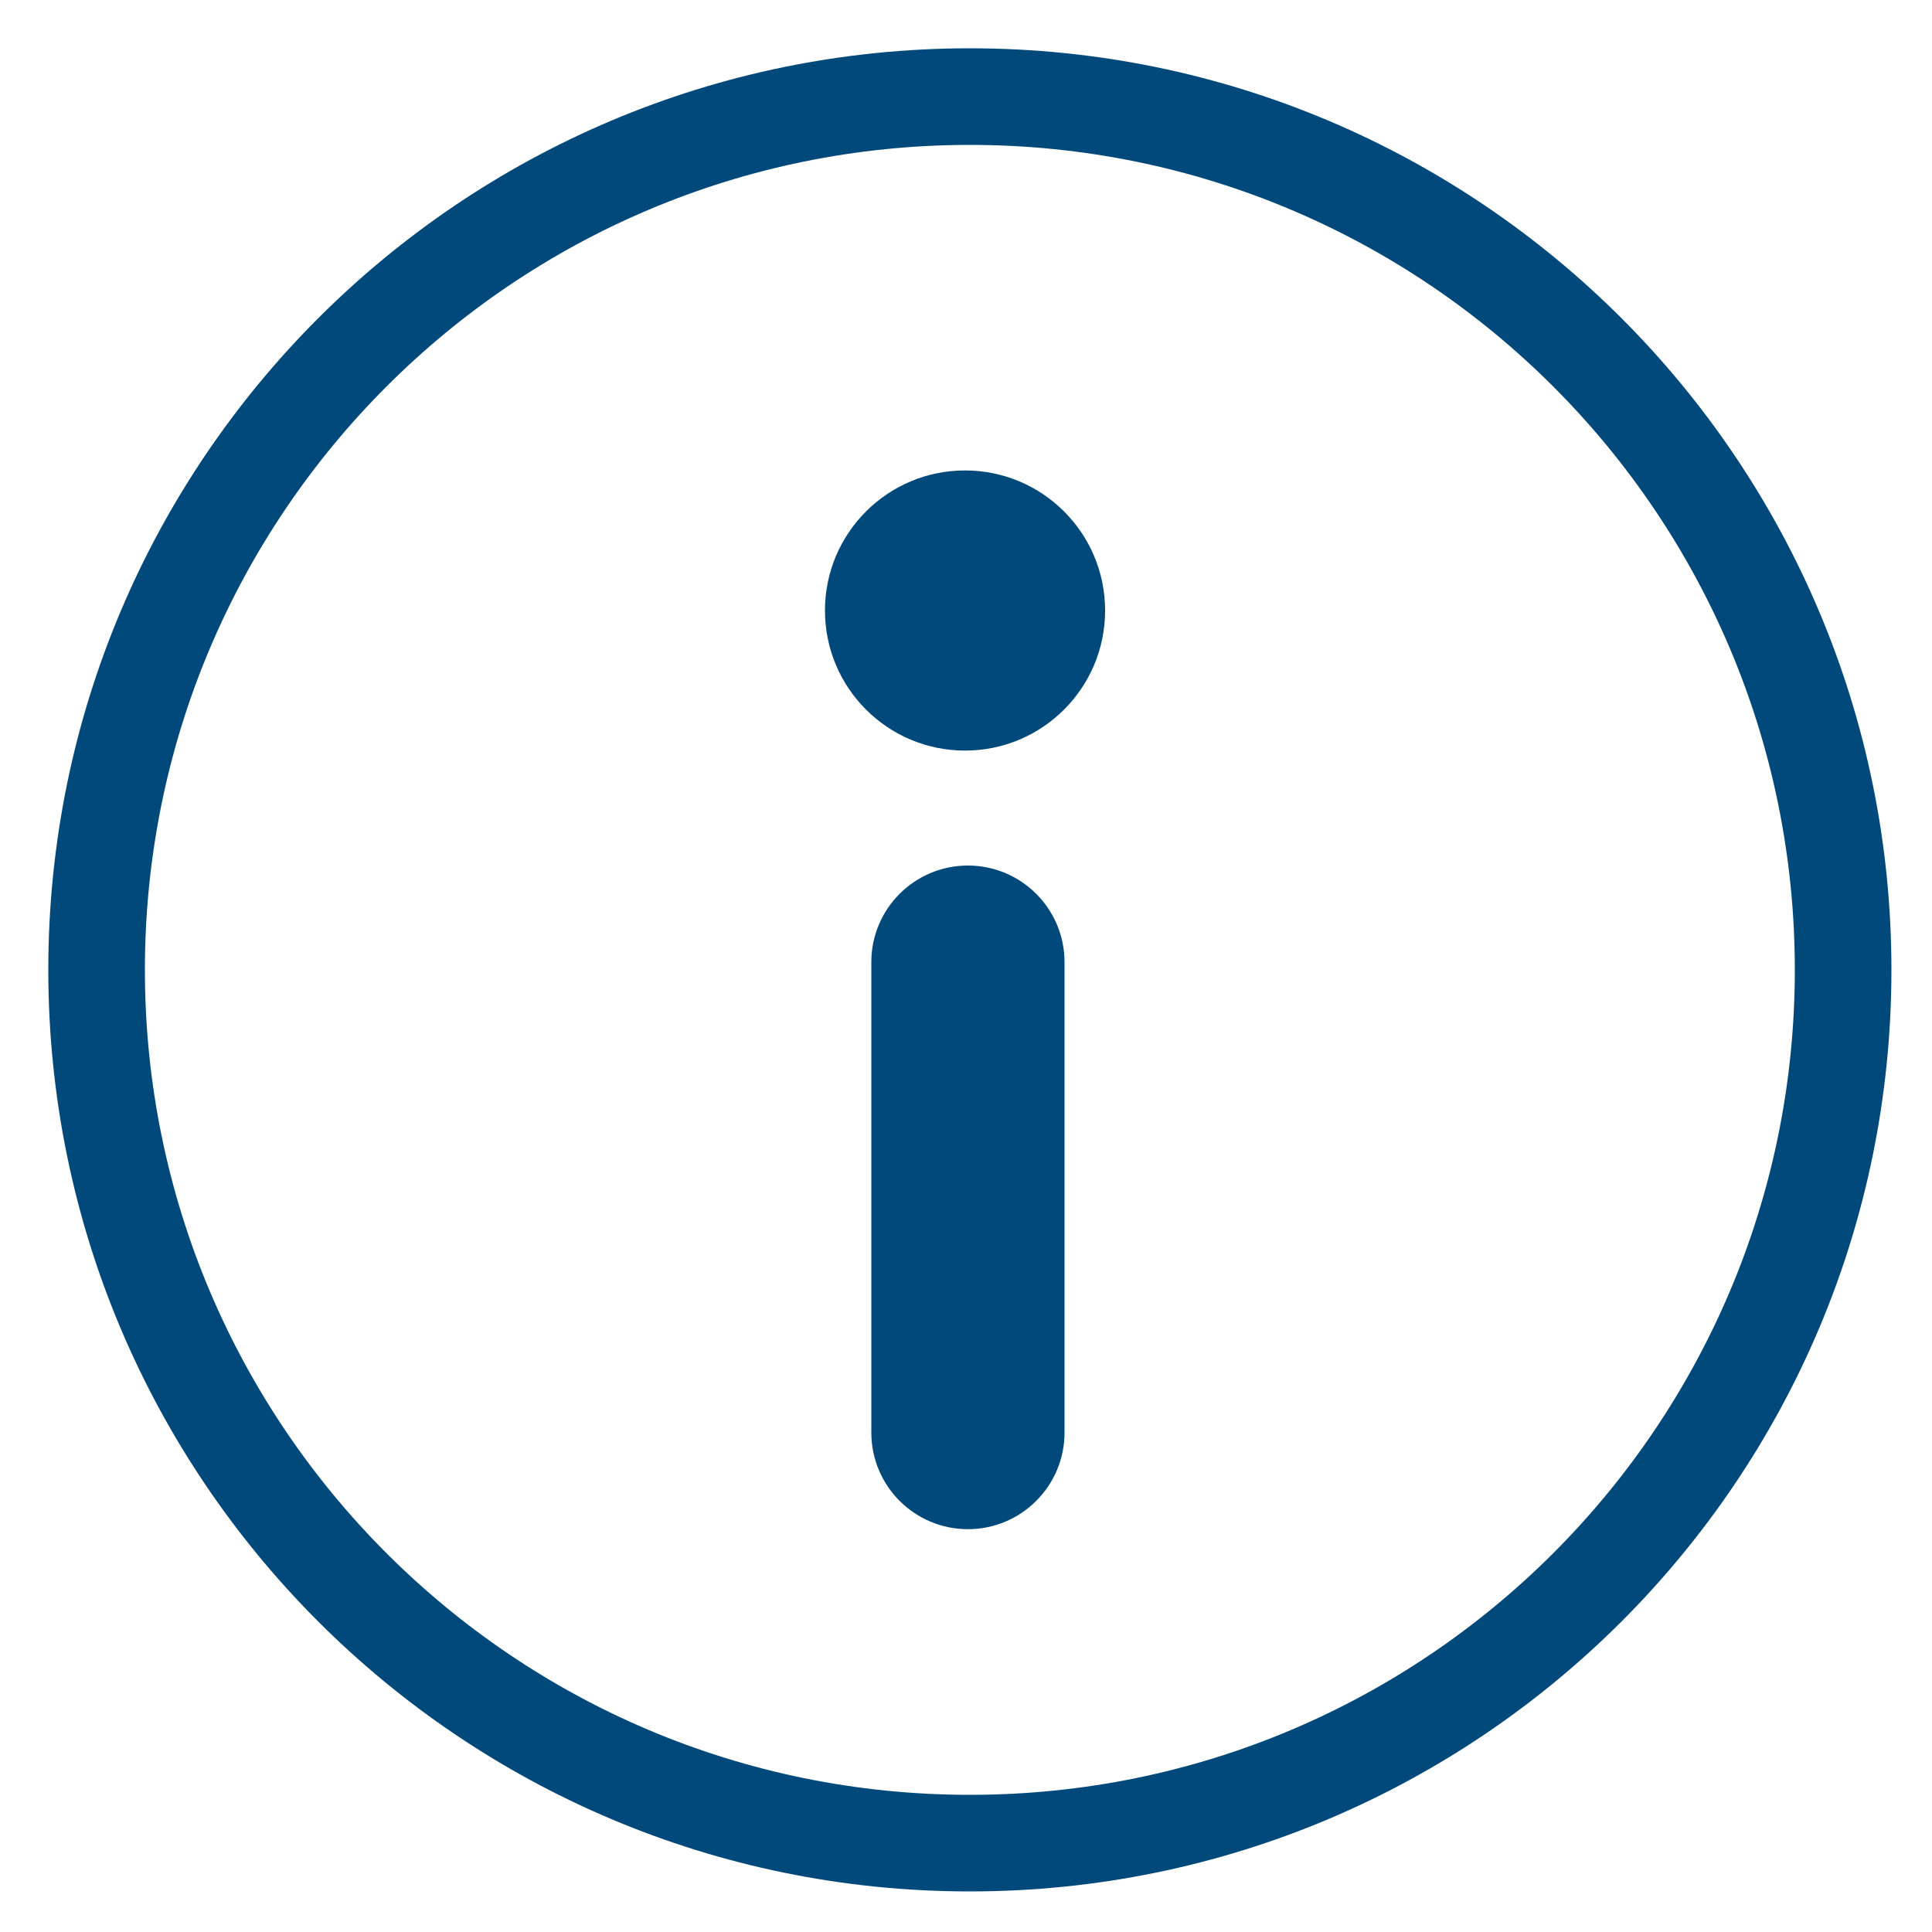
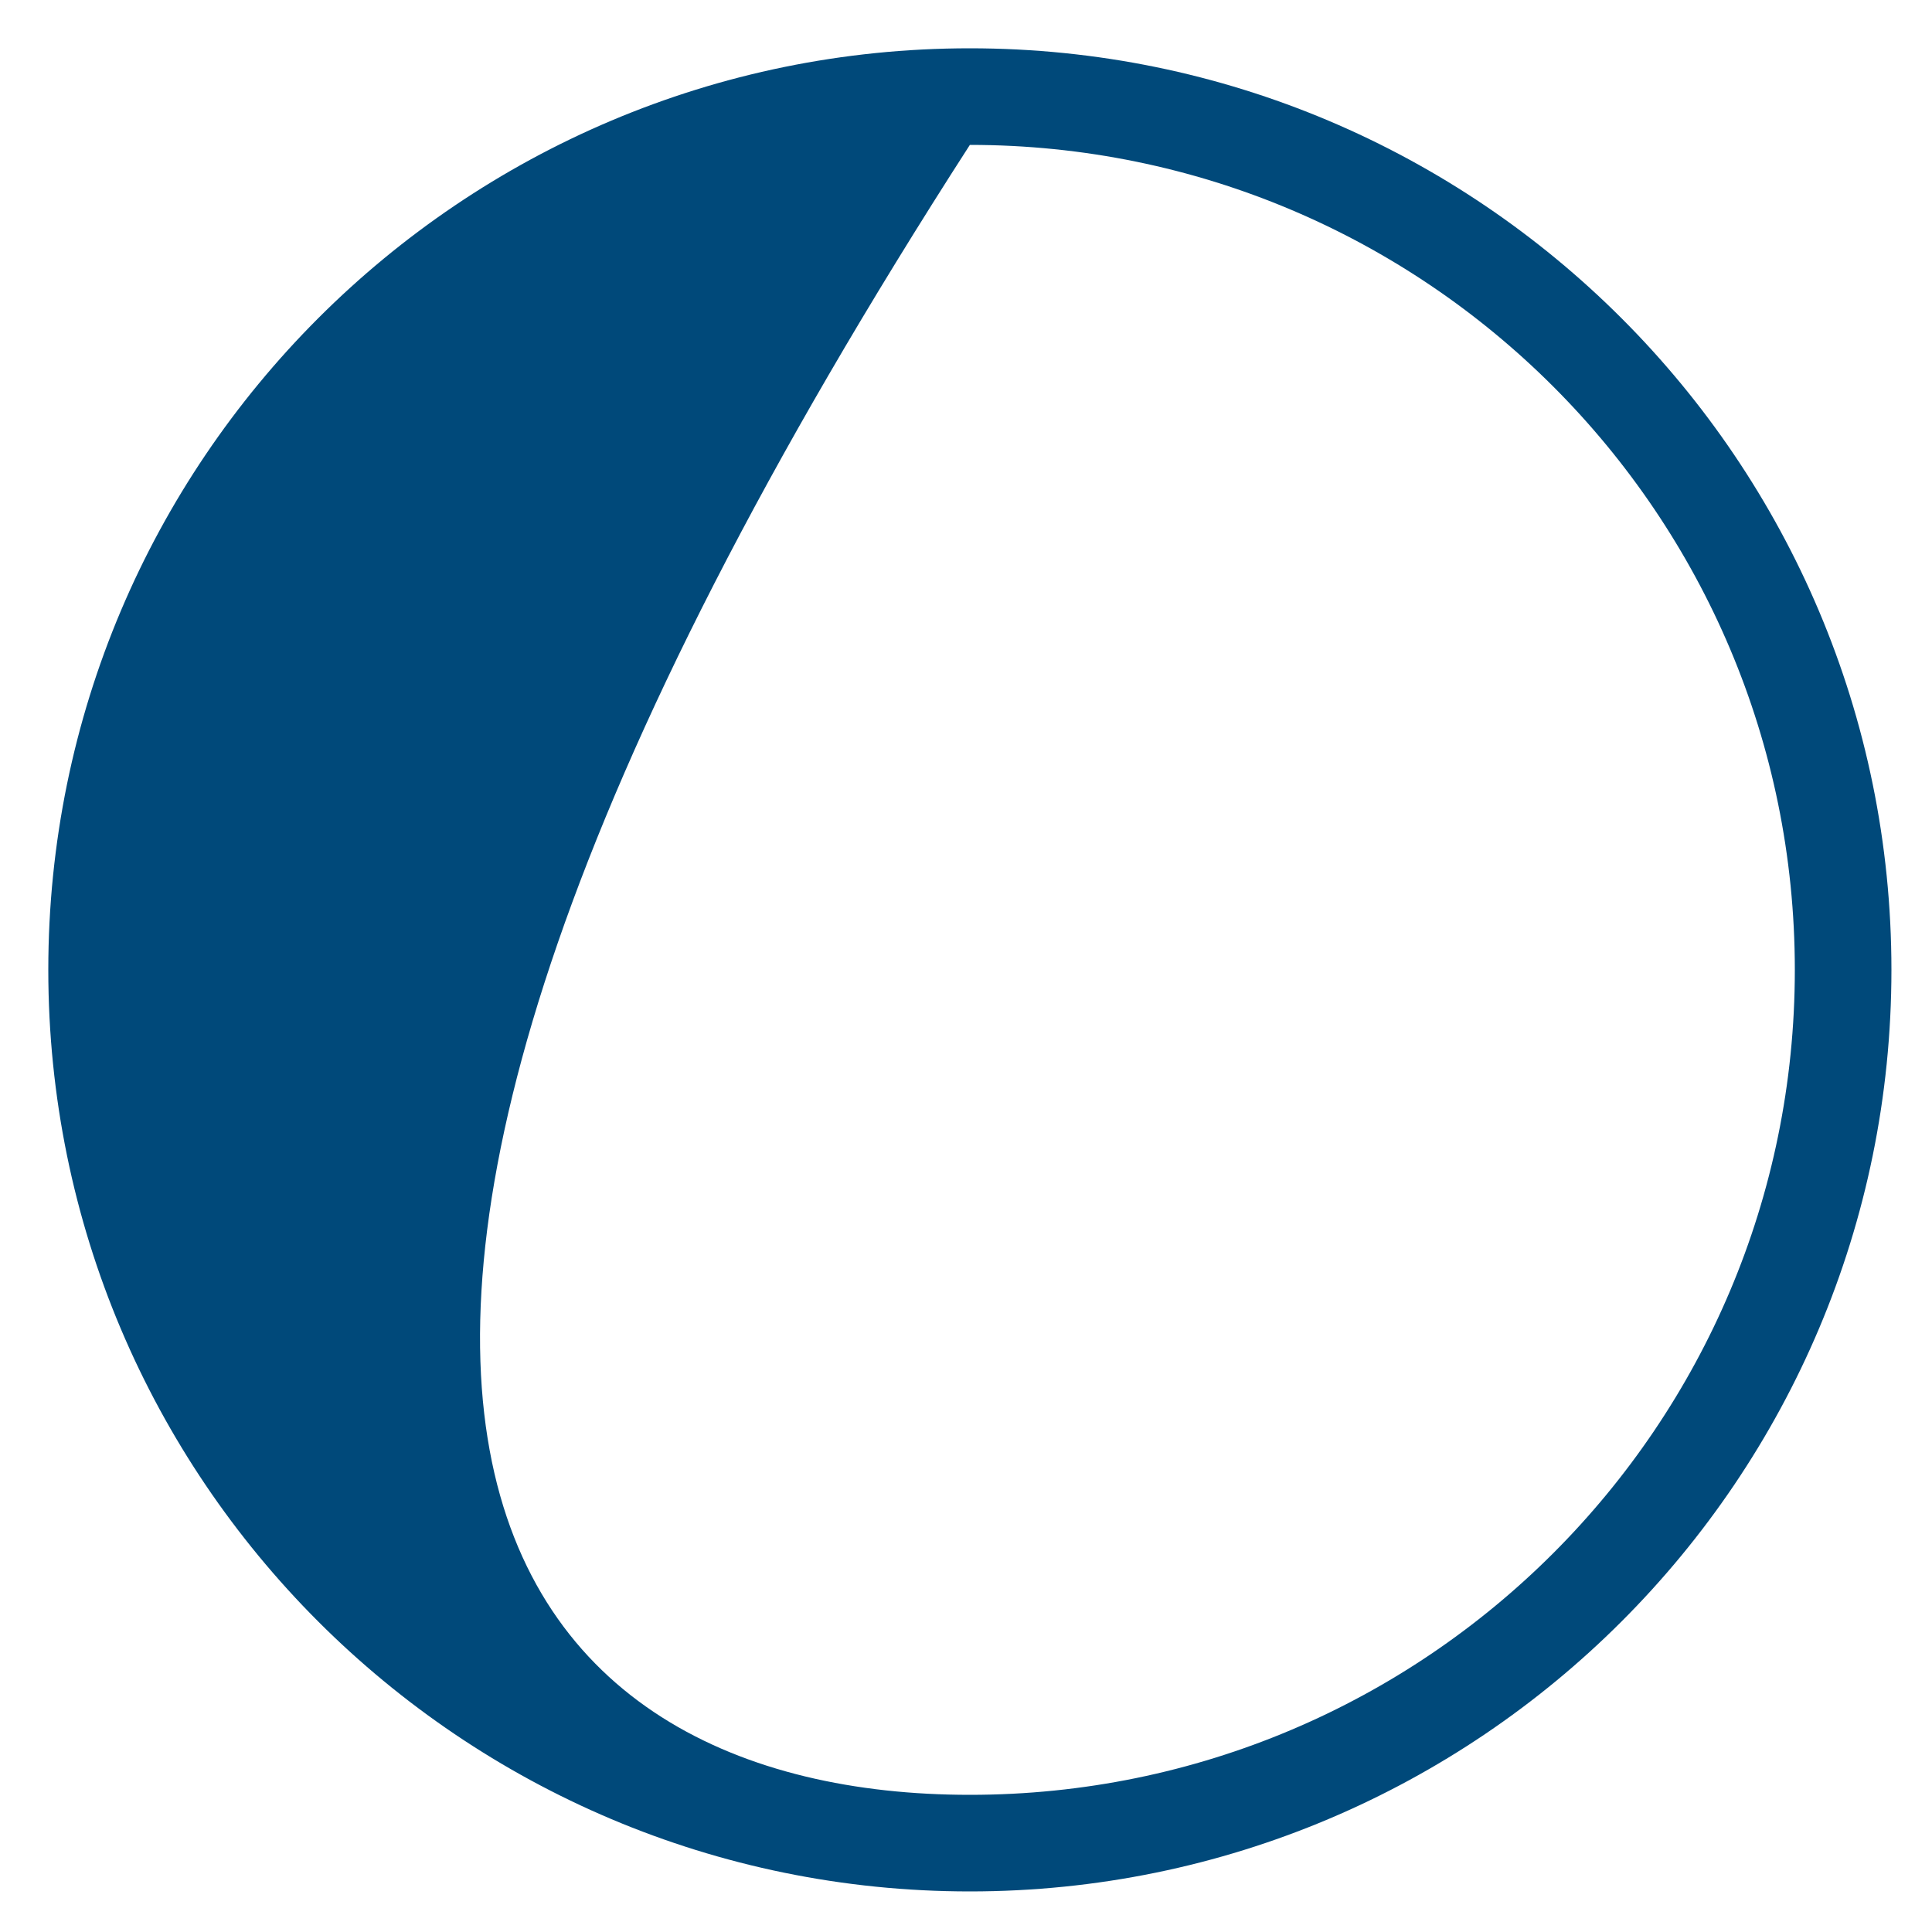
<svg xmlns="http://www.w3.org/2000/svg" width="20" height="20" viewBox="0 0 20 20" fill="none">
-   <path fill-rule="evenodd" clip-rule="evenodd" d="M10.04 1.5C5.323 1.5 1.5 5.323 1.5 10.04C1.5 14.757 5.323 18.58 10.04 18.58C14.757 18.58 18.58 14.757 18.58 10.04C18.58 5.323 14.757 1.5 10.04 1.5ZM0.5 10.04C0.5 4.771 4.771 0.5 10.04 0.5C15.309 0.5 19.58 4.771 19.58 10.04C19.58 15.309 15.309 19.58 10.04 19.58C4.771 19.58 0.5 15.309 0.5 10.04Z" fill="#00497A" />
-   <path d="M9.99 7.77C10.791 7.77 11.44 7.121 11.44 6.32C11.44 5.519 10.791 4.87 9.99 4.87C9.189 4.87 8.54 5.519 8.54 6.32C8.54 7.121 9.189 7.77 9.99 7.77Z" fill="#00497A" />
-   <path fill-rule="evenodd" clip-rule="evenodd" d="M10.02 8.96C10.572 8.96 11.02 9.408 11.02 9.96V14.83C11.02 15.382 10.572 15.83 10.02 15.83C9.467 15.83 9.02 15.382 9.02 14.83V9.96C9.02 9.408 9.467 8.96 10.02 8.96Z" fill="#00497A" />
+   <path fill-rule="evenodd" clip-rule="evenodd" d="M10.04 1.5C1.5 14.757 5.323 18.58 10.04 18.58C14.757 18.58 18.58 14.757 18.58 10.04C18.58 5.323 14.757 1.5 10.04 1.5ZM0.5 10.04C0.5 4.771 4.771 0.5 10.04 0.5C15.309 0.5 19.58 4.771 19.58 10.04C19.58 15.309 15.309 19.58 10.04 19.58C4.771 19.58 0.5 15.309 0.5 10.04Z" fill="#00497A" />
</svg>